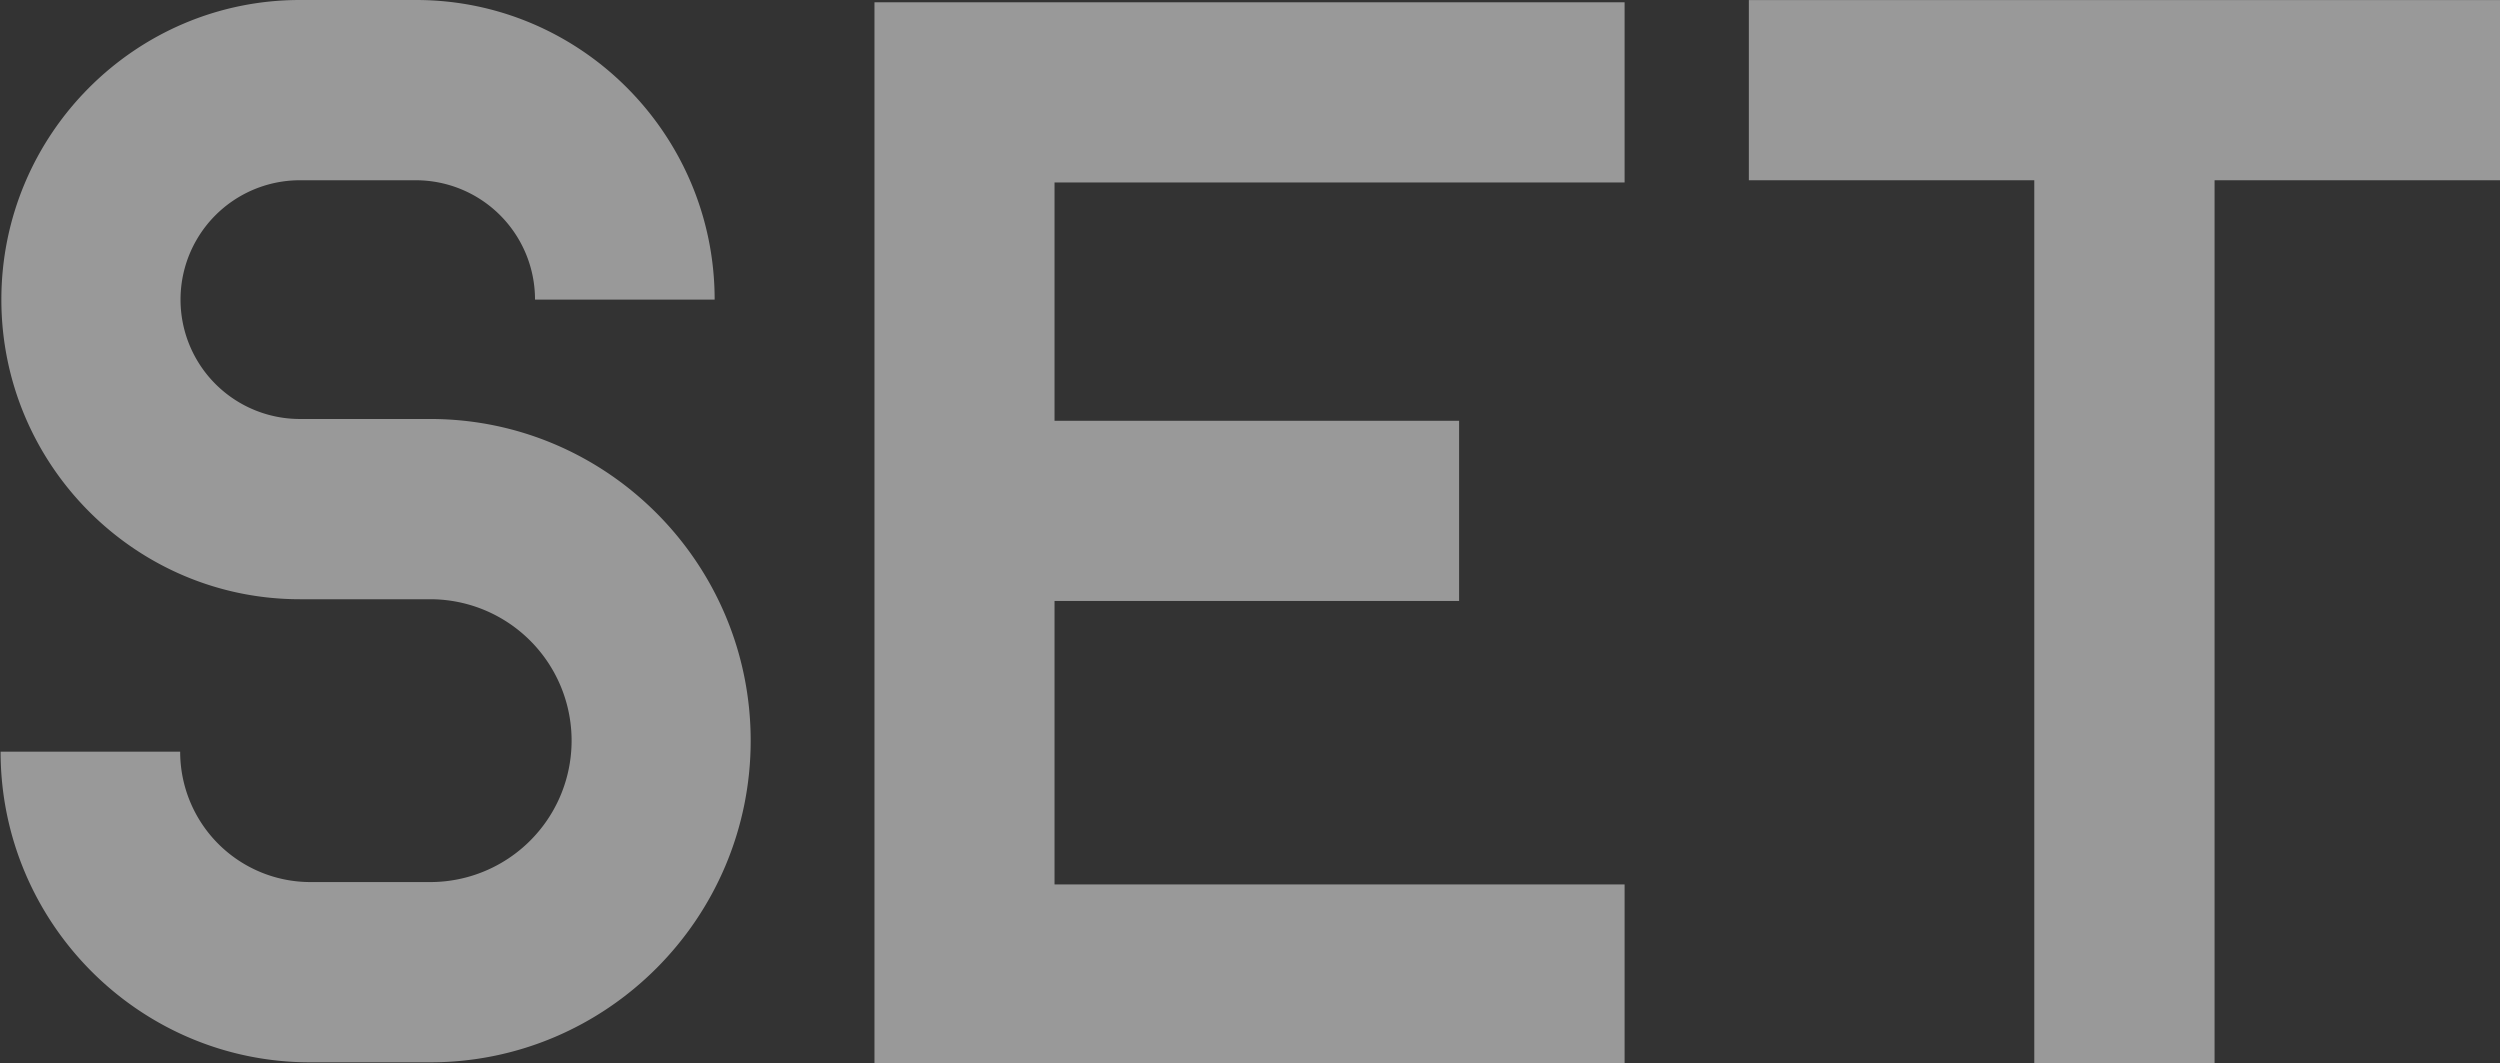
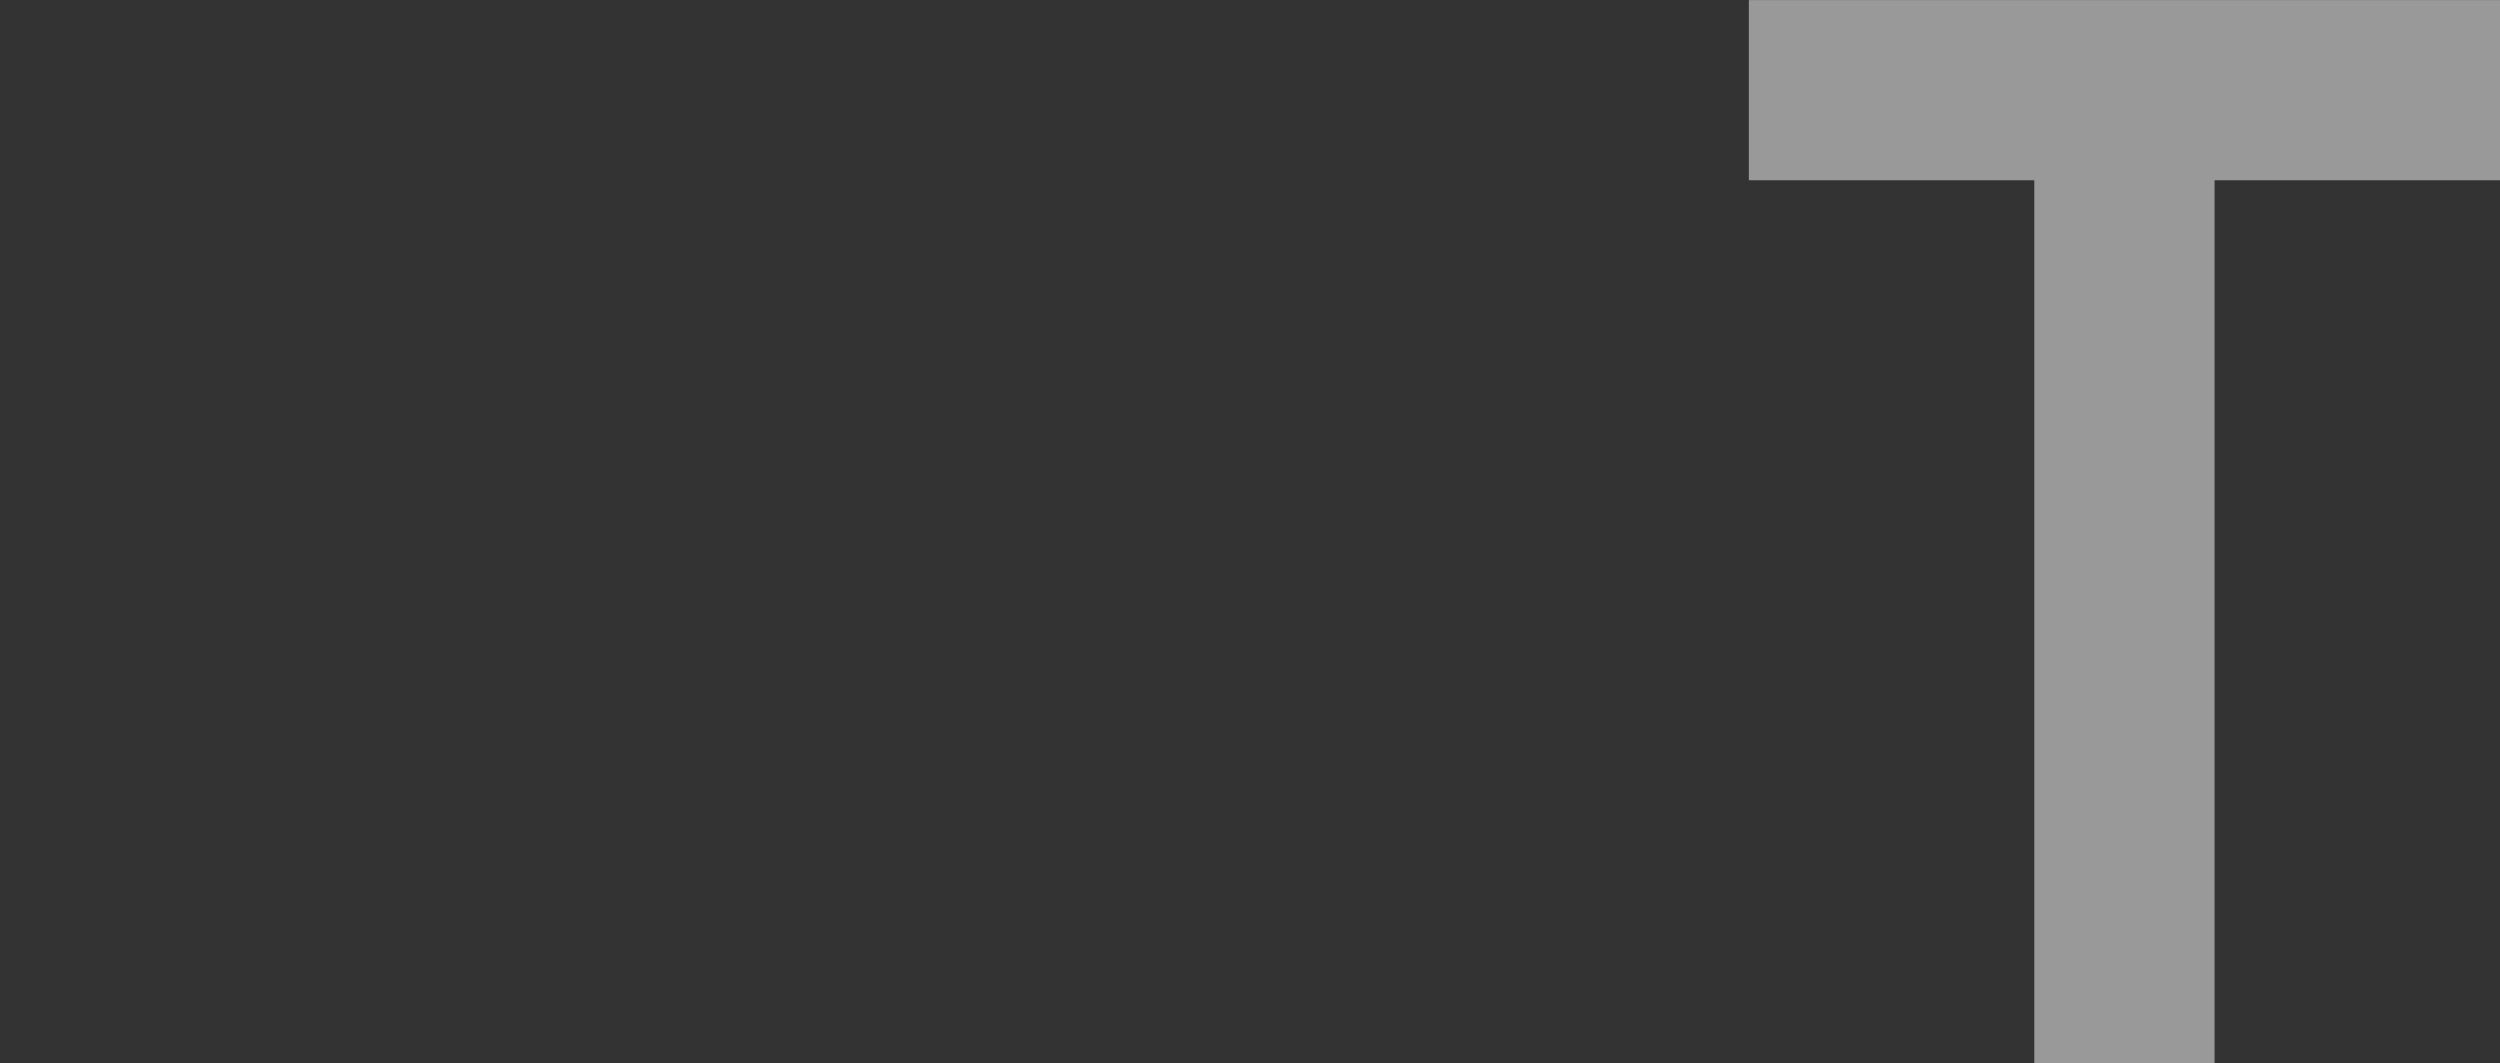
<svg xmlns="http://www.w3.org/2000/svg" width="710" height="302" viewBox="0 0 710 302">
  <rect x="0" y="0" width="710" height="302" fill="#333333" stroke="none" />
  <defs>
    <clipPath id="clip-path">
-       <rect id="長方形_24044" data-name="長方形 24044" width="709.527" height="301.943" fill="none" />
-     </clipPath>
+       </clipPath>
  </defs>
  <g id="MVコピー01" transform="translate(0.169)" opacity="0.5">
    <path id="パス_130" data-name="パス 130" d="M495.167.02V51.192h81.064V302h51.2V51.192h81.063V.02Z" transform="translate(1.338 0)" fill="#fff" />
    <g id="グループ_6271" data-name="グループ 6271" transform="translate(-0.169)">
      <g id="グループ_6270" data-name="グループ 6270" clip-path="url(#clip-path)">
        <path id="パス_131" data-name="パス 131" d="M122.038,118.992H85a33.9,33.9,0,0,1,0-67.8h33a33.876,33.876,0,0,1,33.776,33.9H202.79C202.79,38.172,164.756,0,118.006,0H85C38.253,0,.22,38.172.22,85.091S38.253,170.183,85,170.183h37.005a40.162,40.162,0,0,1,0,80.324H87.9a37.005,37.005,0,0,1-36.9-37.031H0C0,262.123,39.432,301.7,87.9,301.7h34.1c50.191,0,91.023-40.982,91.023-91.354s-40.817-91.338-90.994-91.354" transform="translate(0.169)" fill="#fff" />
-         <path id="パス_132" data-name="パス 132" d="M460.4,51.818V.647H247.368v301.7H460.4V251.175H298.5V170.669H413.4V119.5H298.5V51.818Z" transform="translate(0.984 0.003)" fill="#fff" />
+         <path id="パス_132" data-name="パス 132" d="M460.4,51.818V.647H247.368v301.7H460.4V251.175H298.5V170.669H413.4V119.5H298.5V51.818" transform="translate(0.984 0.003)" fill="#fff" />
      </g>
    </g>
  </g>
</svg>